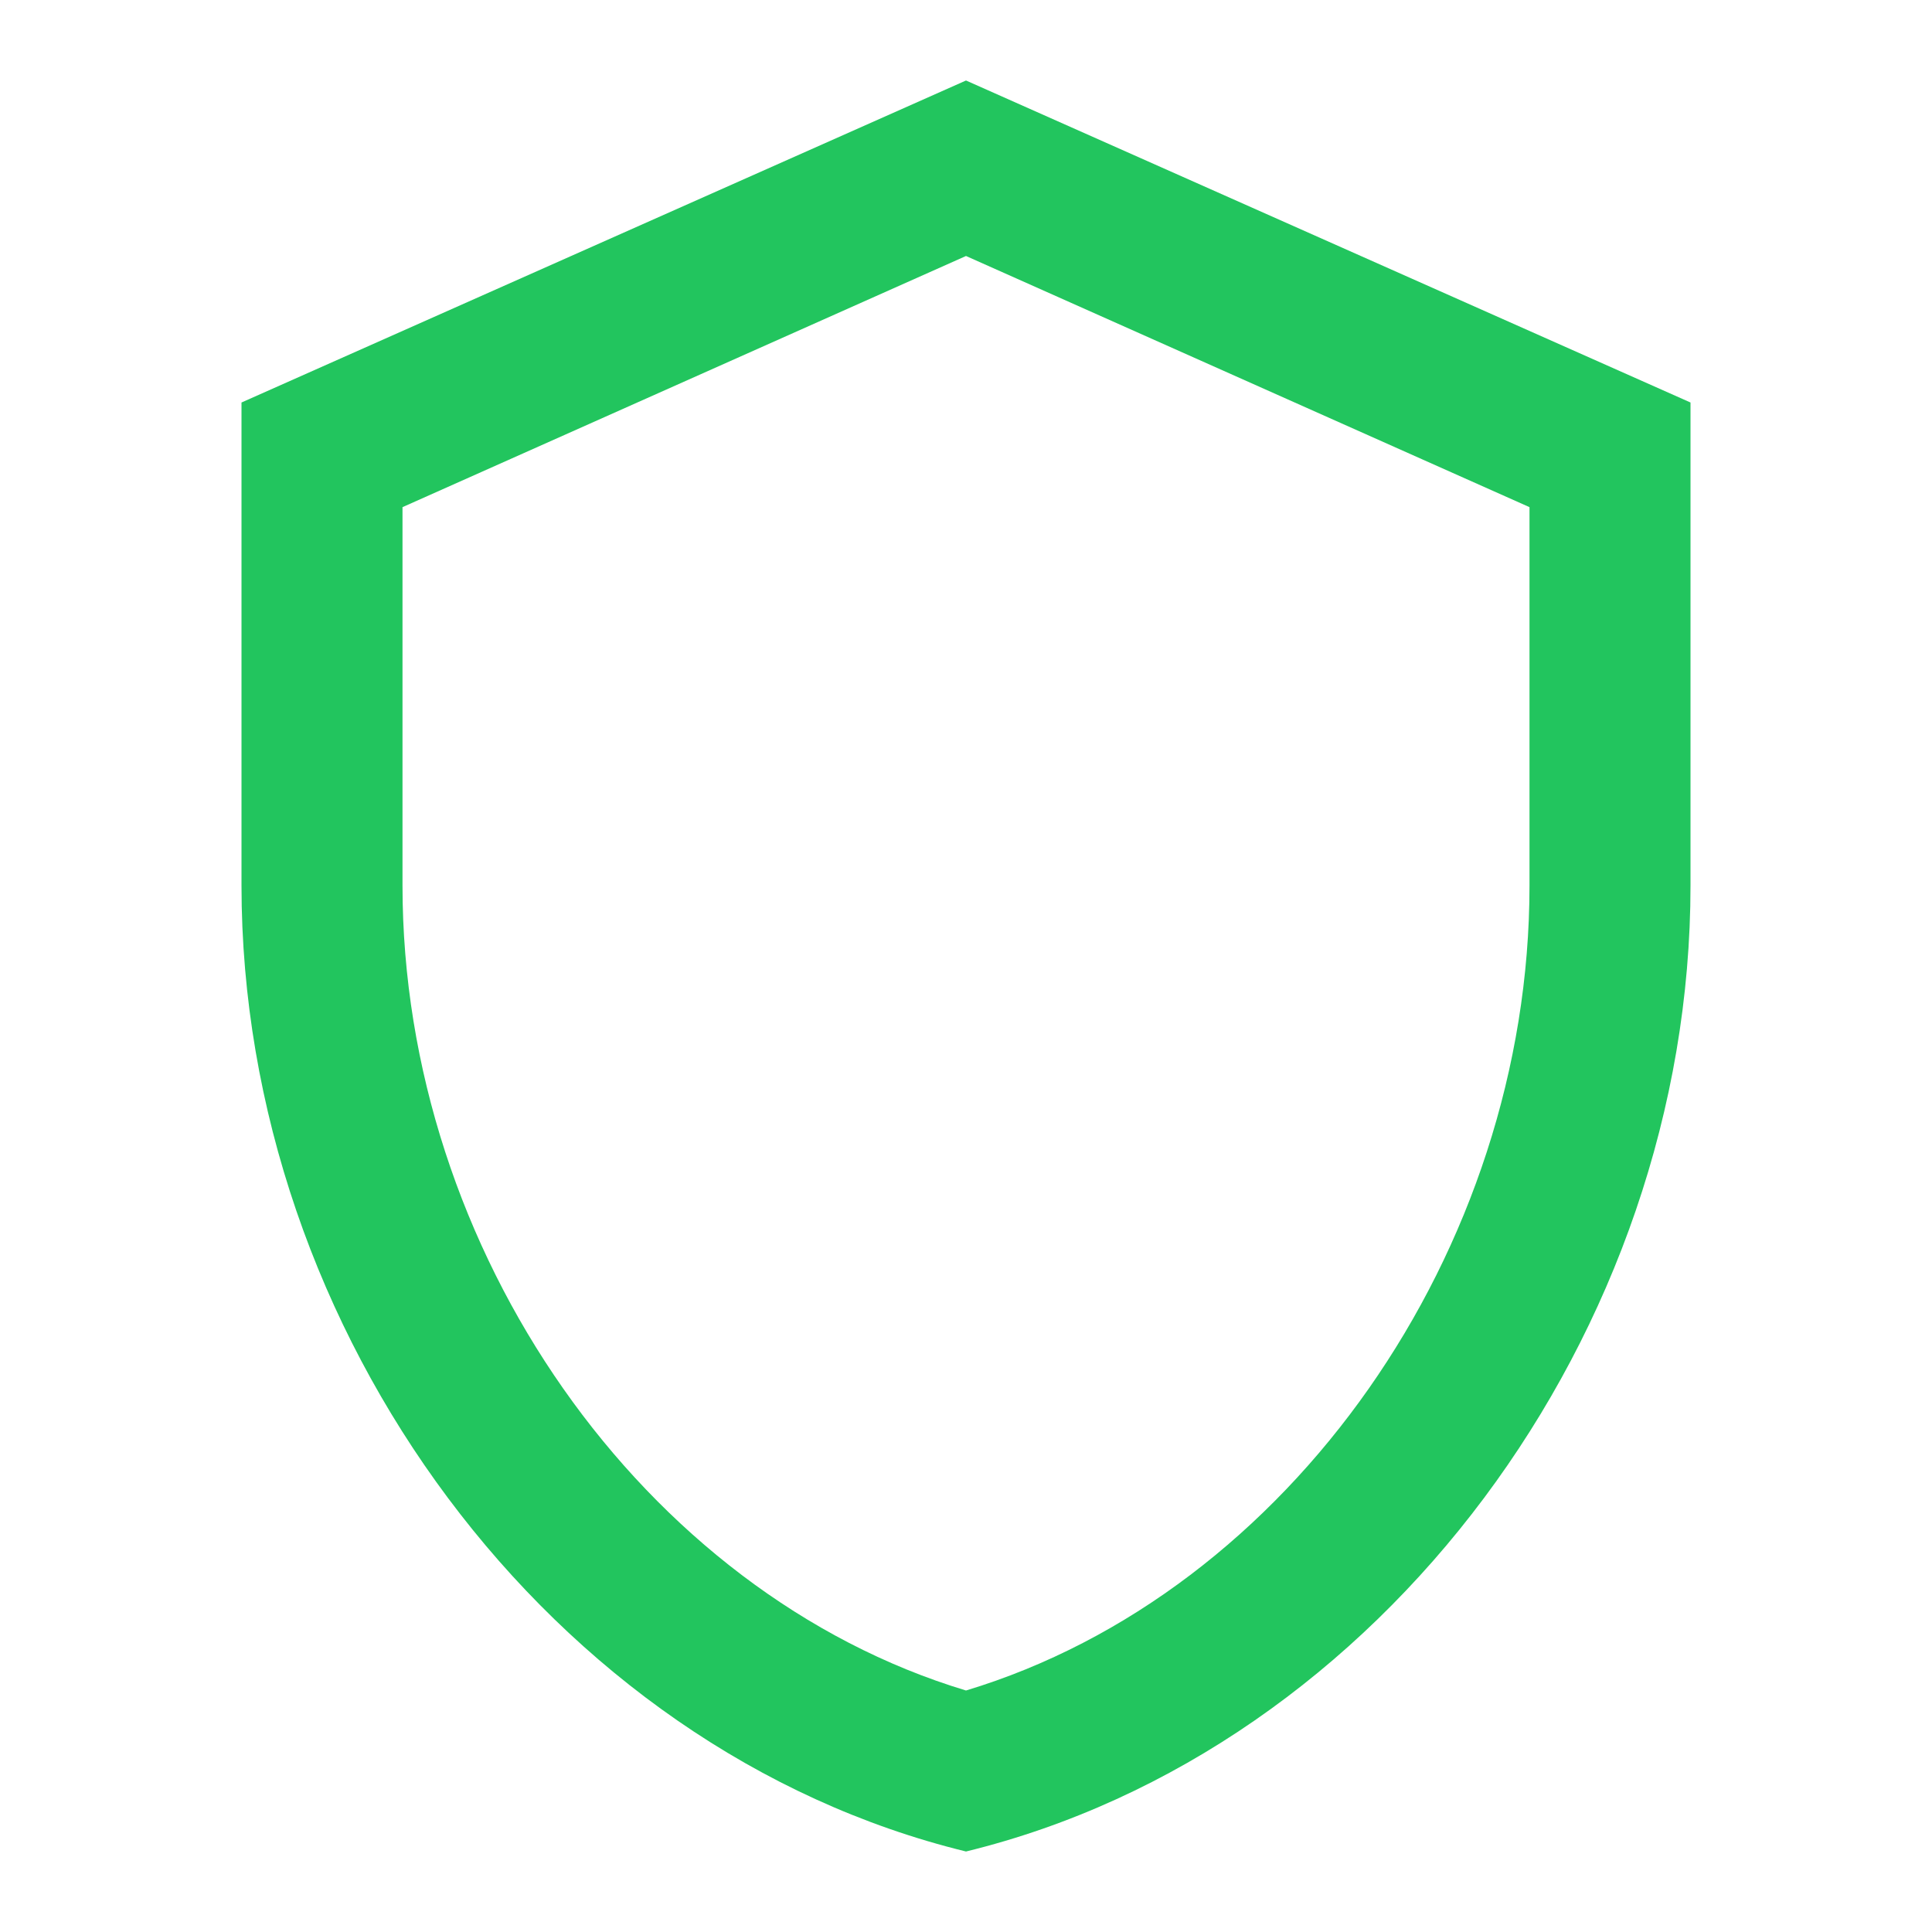
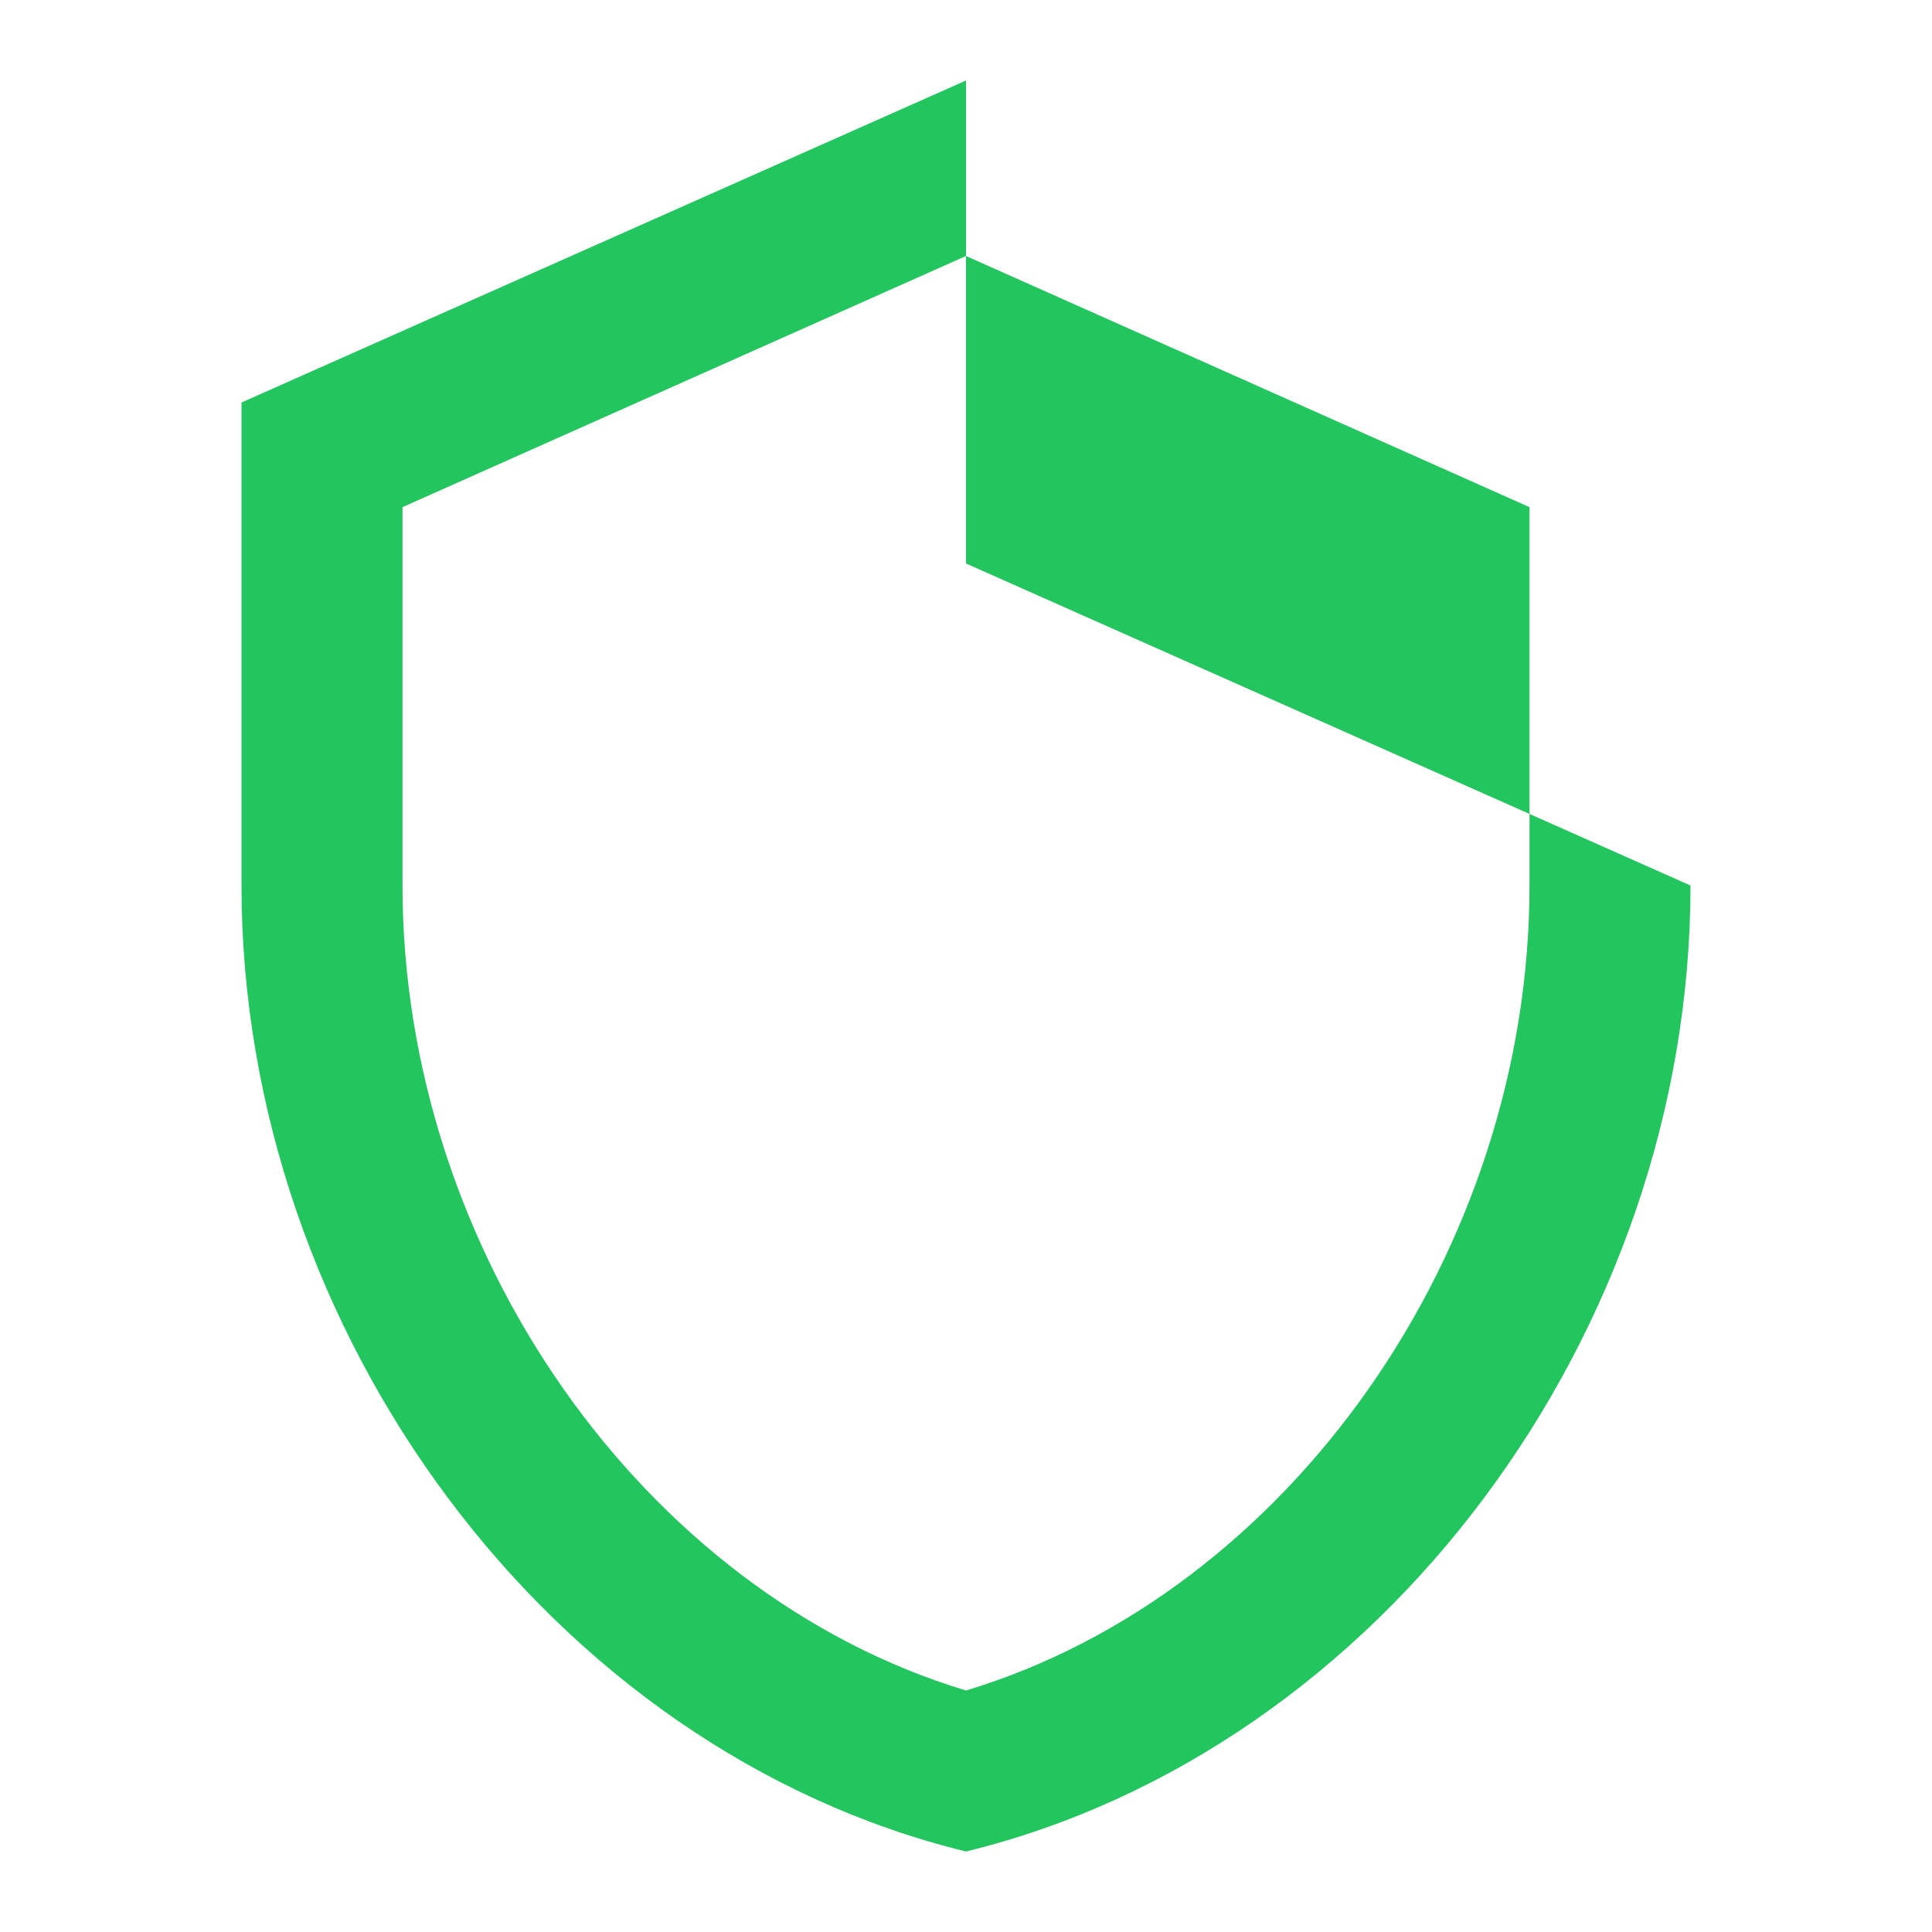
<svg xmlns="http://www.w3.org/2000/svg" width="32" height="32" viewBox="0 0 24 24" fill="#22c55e">
-   <path d="M12 1L3 5v6c0 5.55 3.84 10.74 9 12 5.16-1.26 9-6.45 9-12V5l-9-4zm0 2.18l7 3.12v4.7c0 4.54-2.99 8.79-7 10-4.01-1.21-7-5.46-7-10V6.3l7-3.12z" />
+   <path d="M12 1L3 5v6c0 5.55 3.84 10.74 9 12 5.16-1.26 9-6.45 9-12l-9-4zm0 2.18l7 3.12v4.7c0 4.54-2.99 8.79-7 10-4.01-1.21-7-5.46-7-10V6.3l7-3.12z" />
</svg>